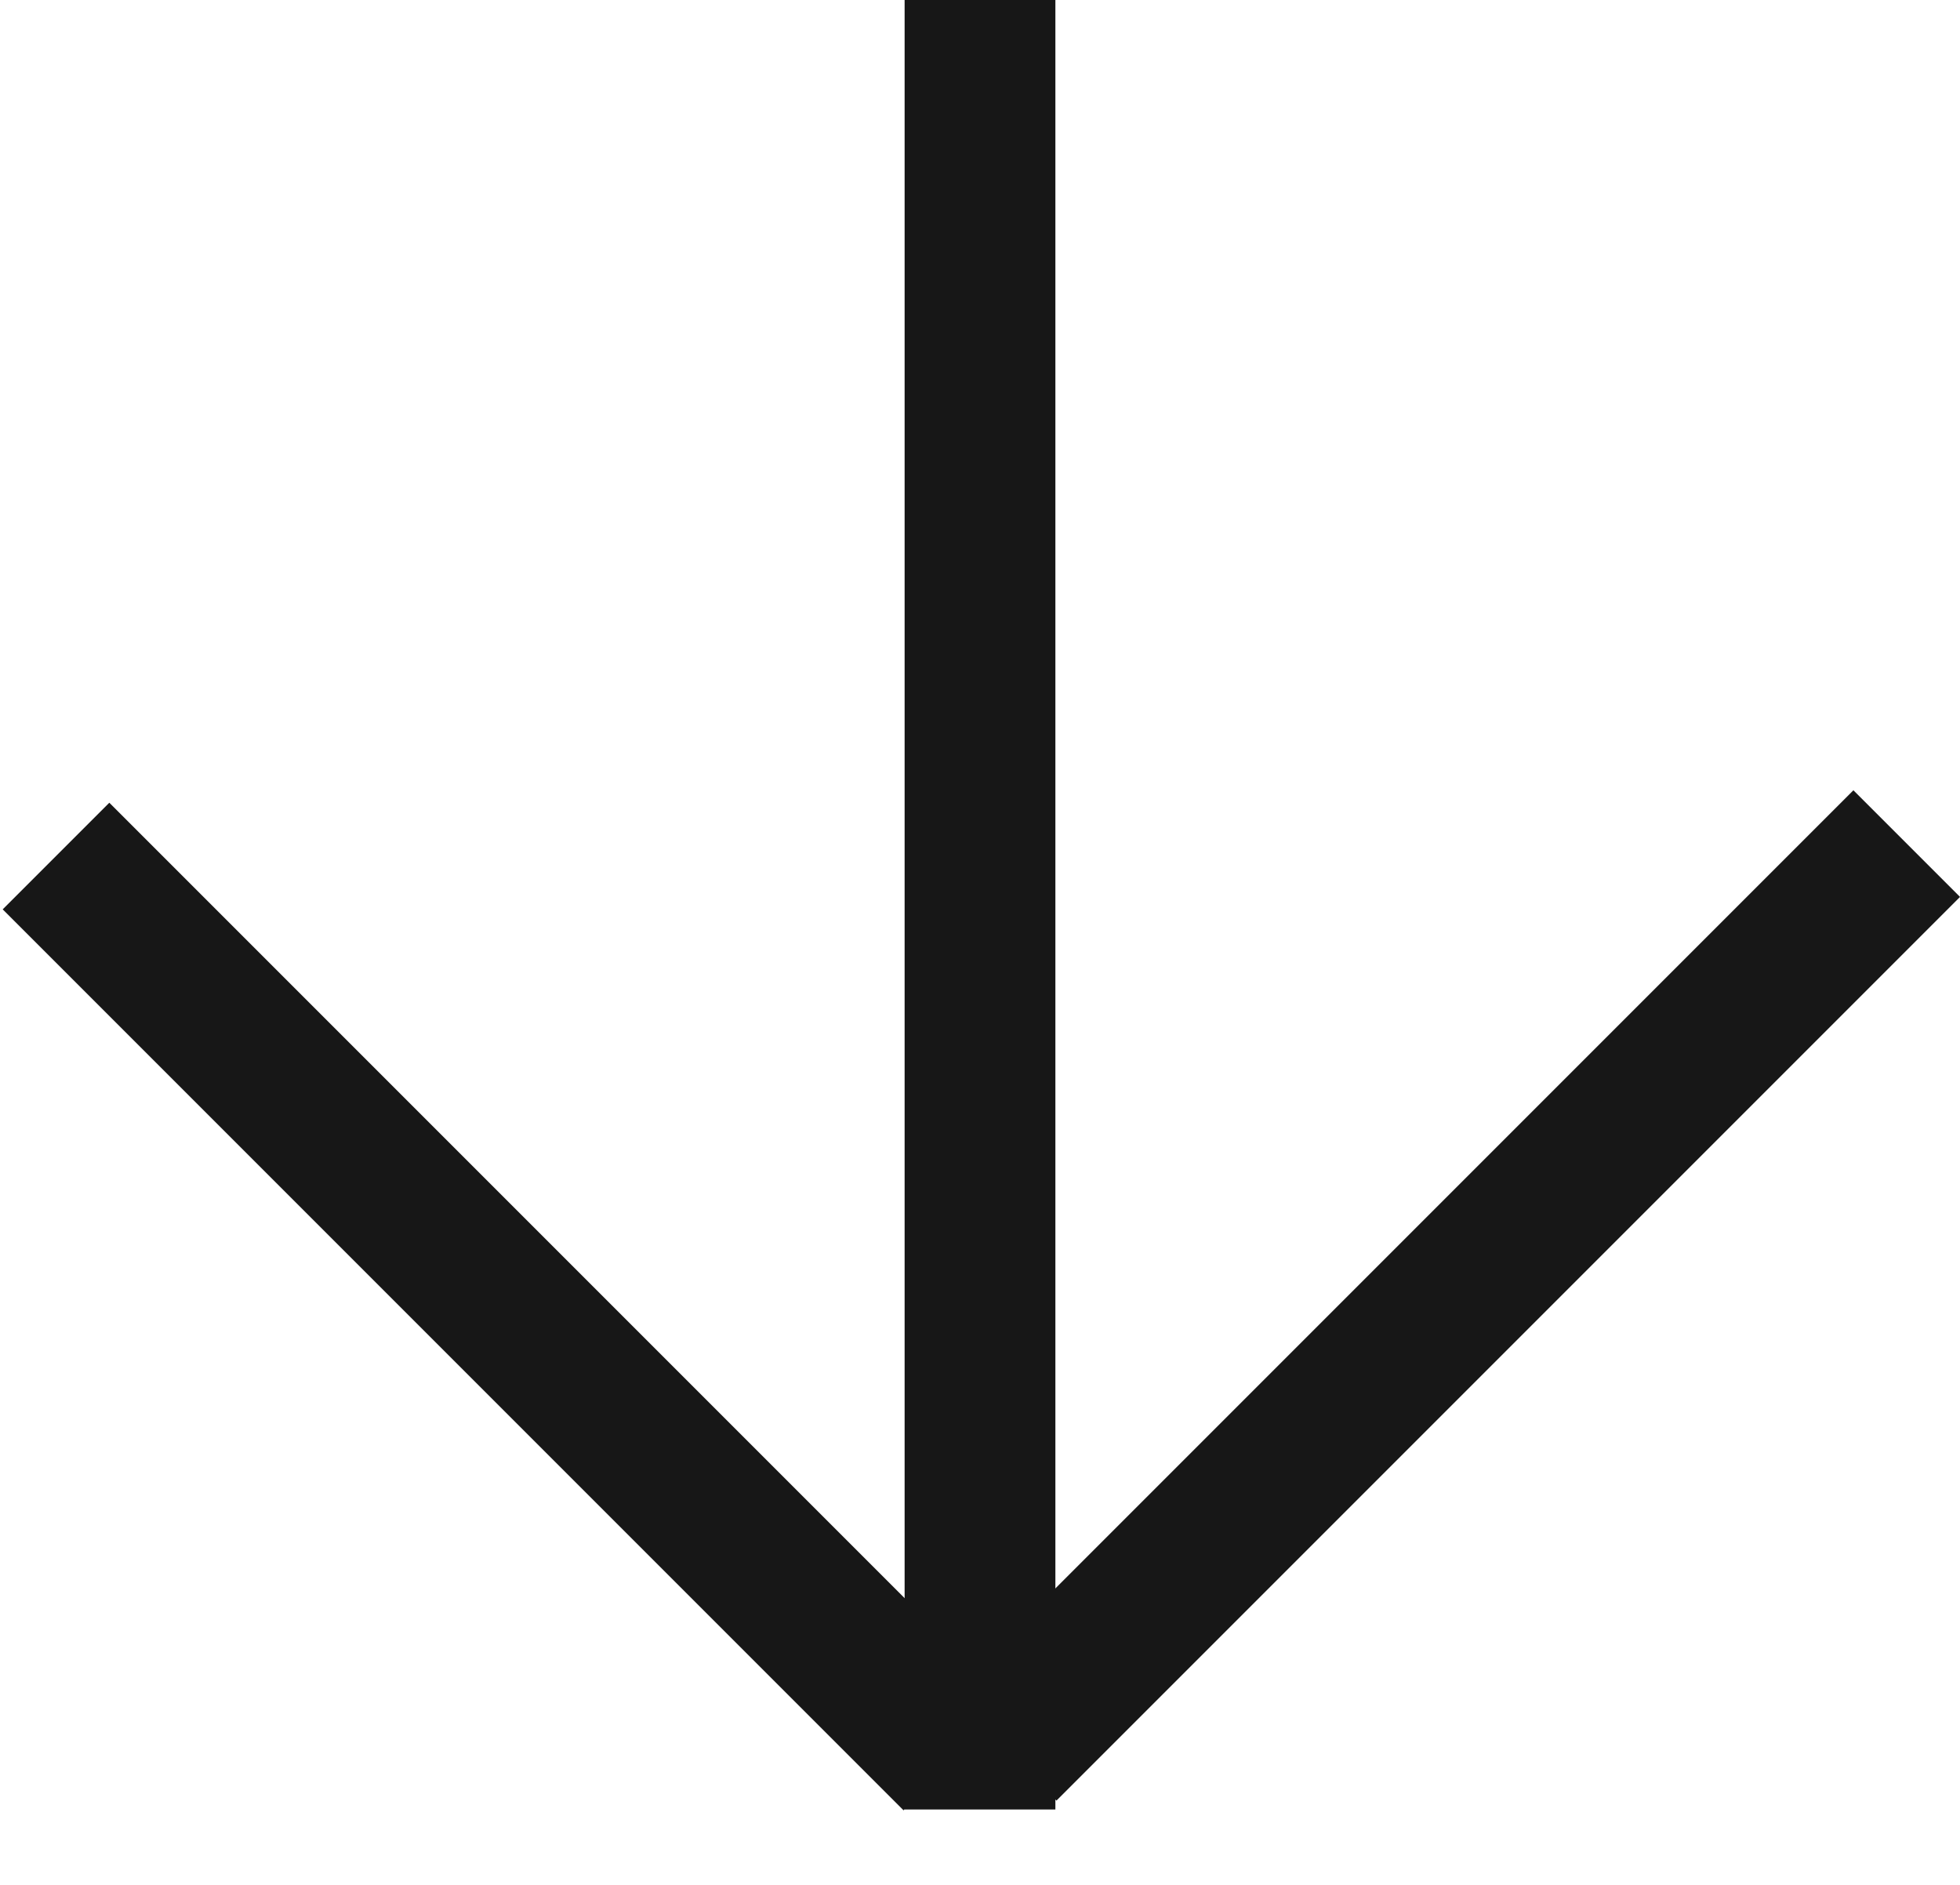
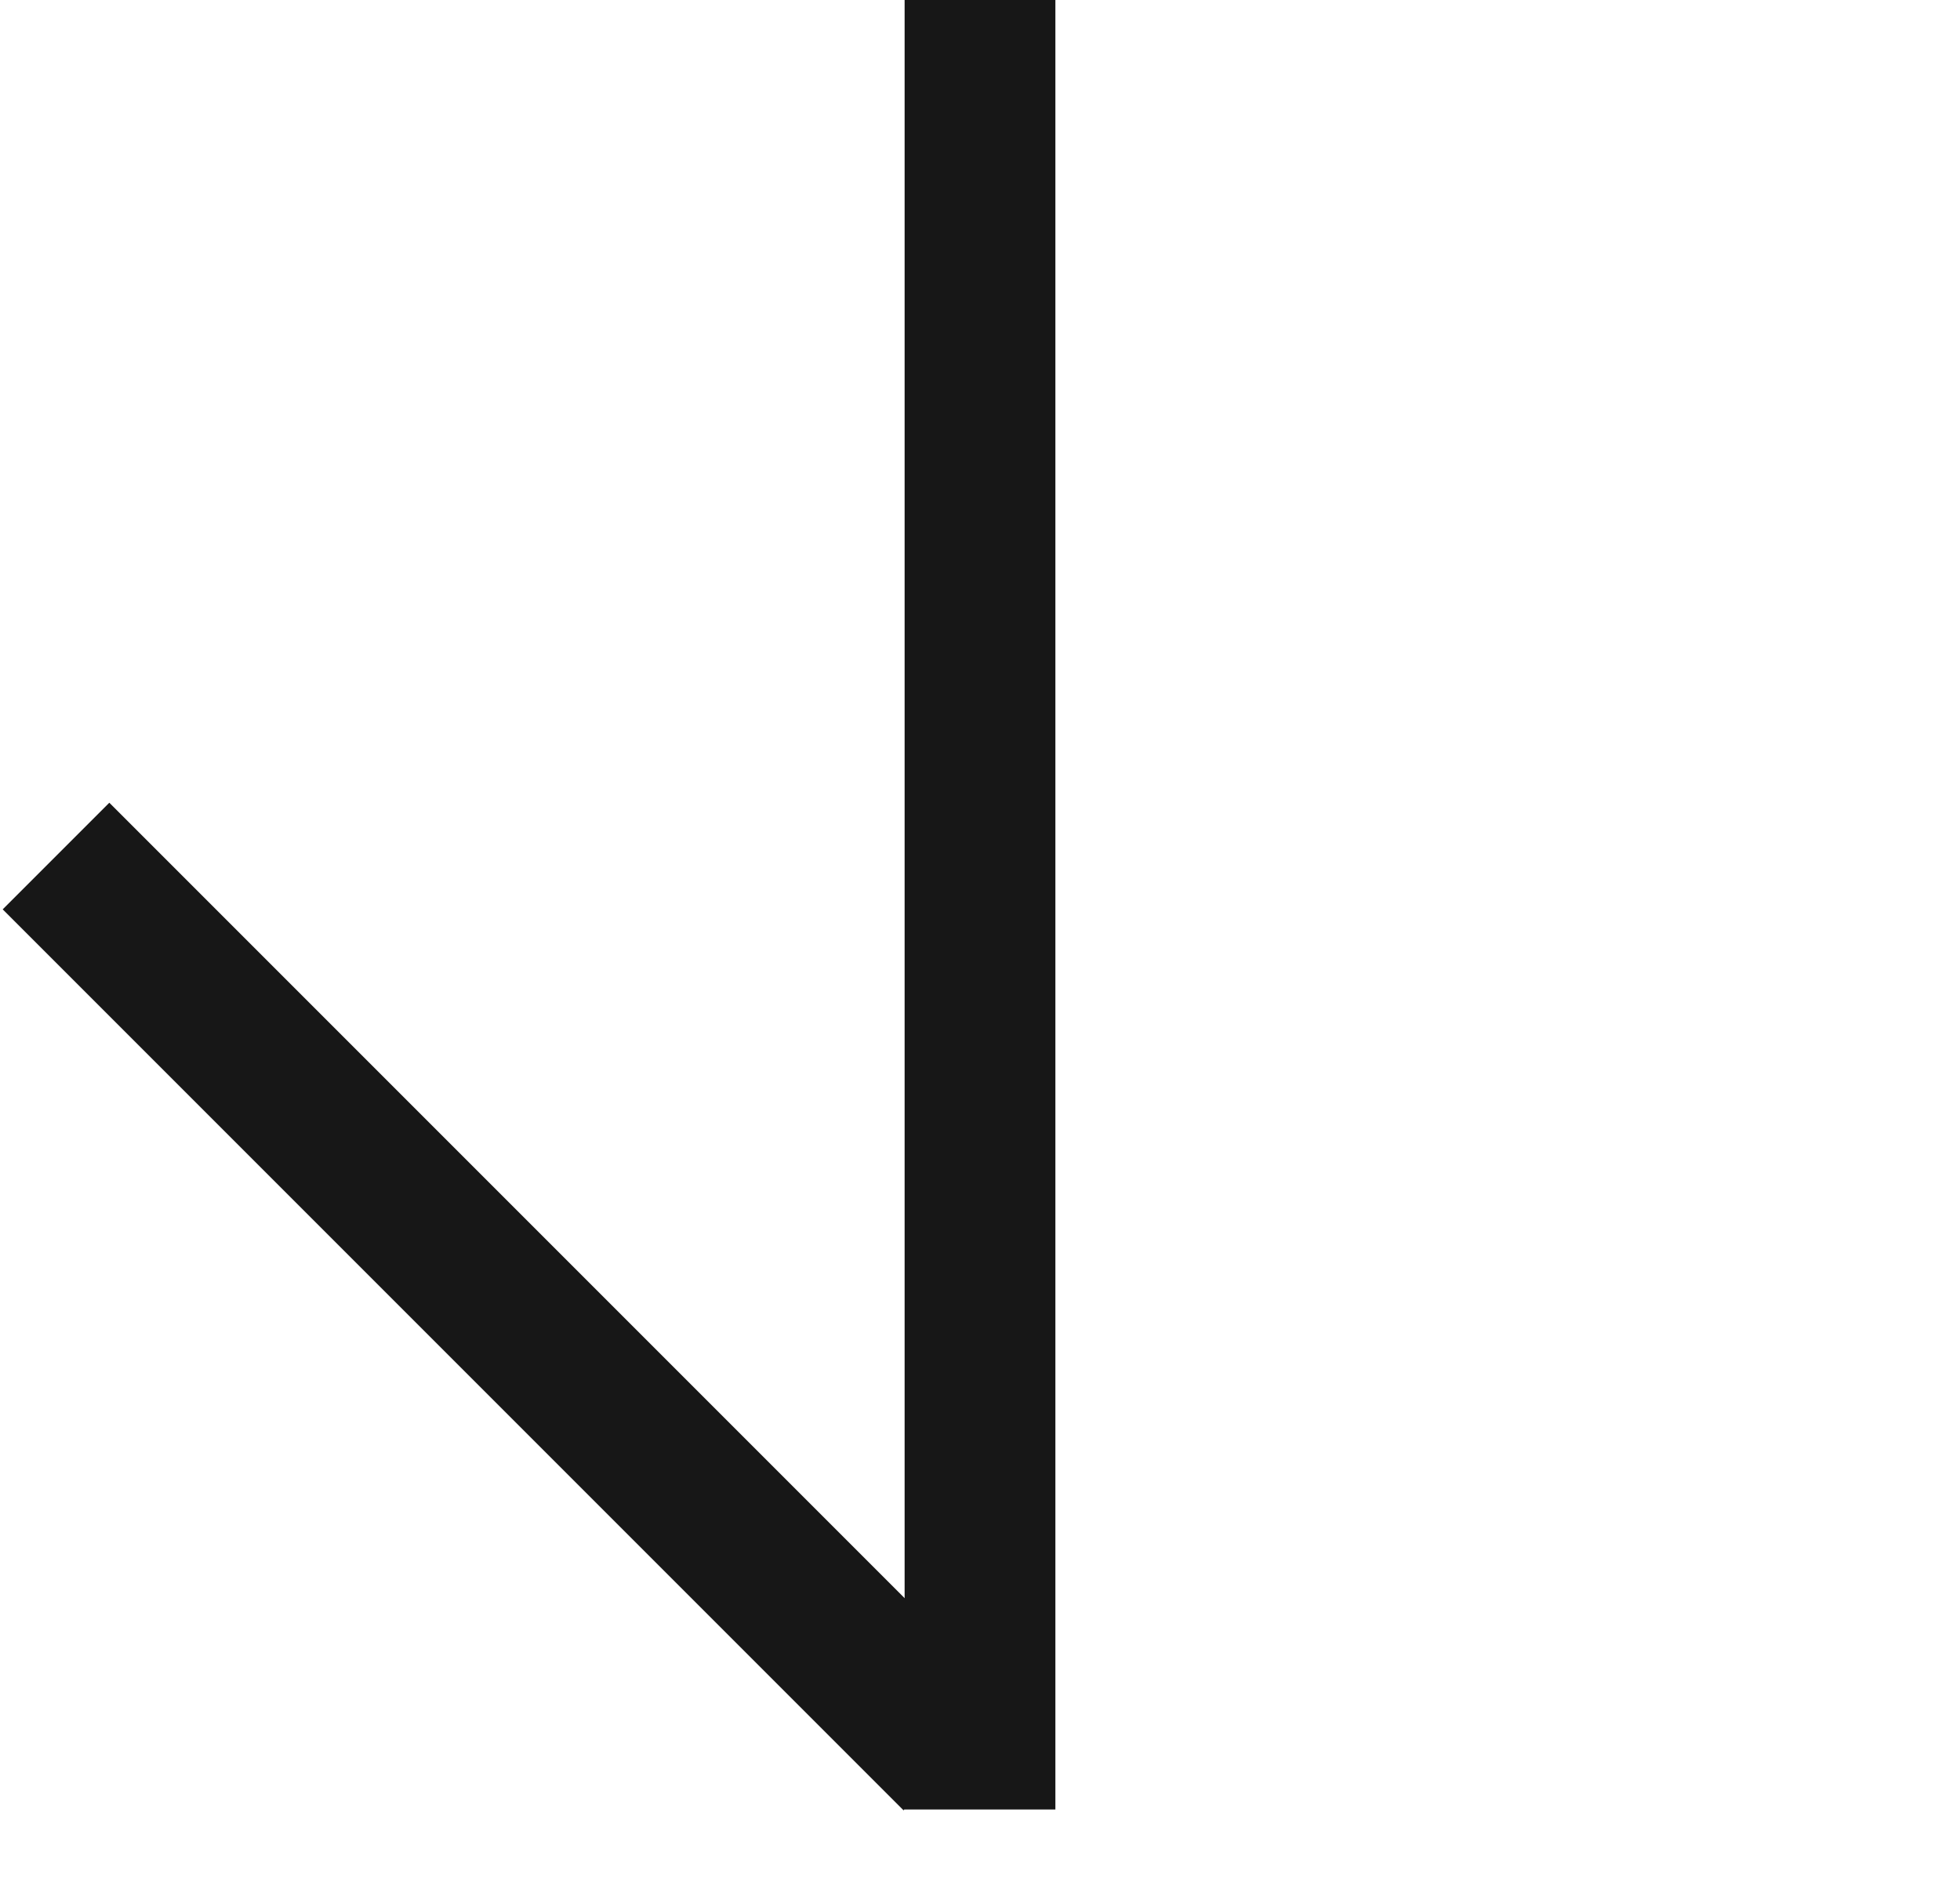
<svg xmlns="http://www.w3.org/2000/svg" width="26" height="25" viewBox="0 0 26 25" fill="none">
  <line x1="13" y1="4.37114e-08" x2="13" y2="24" stroke="#171717" stroke-width="2" />
-   <line x1="13.307" y1="23.175" x2="25.293" y2="11.189" stroke="#171717" stroke-width="2" />
  <line x1="12.693" y1="23.304" x2="0.743" y2="11.354" stroke="#171717" stroke-width="2" />
</svg>